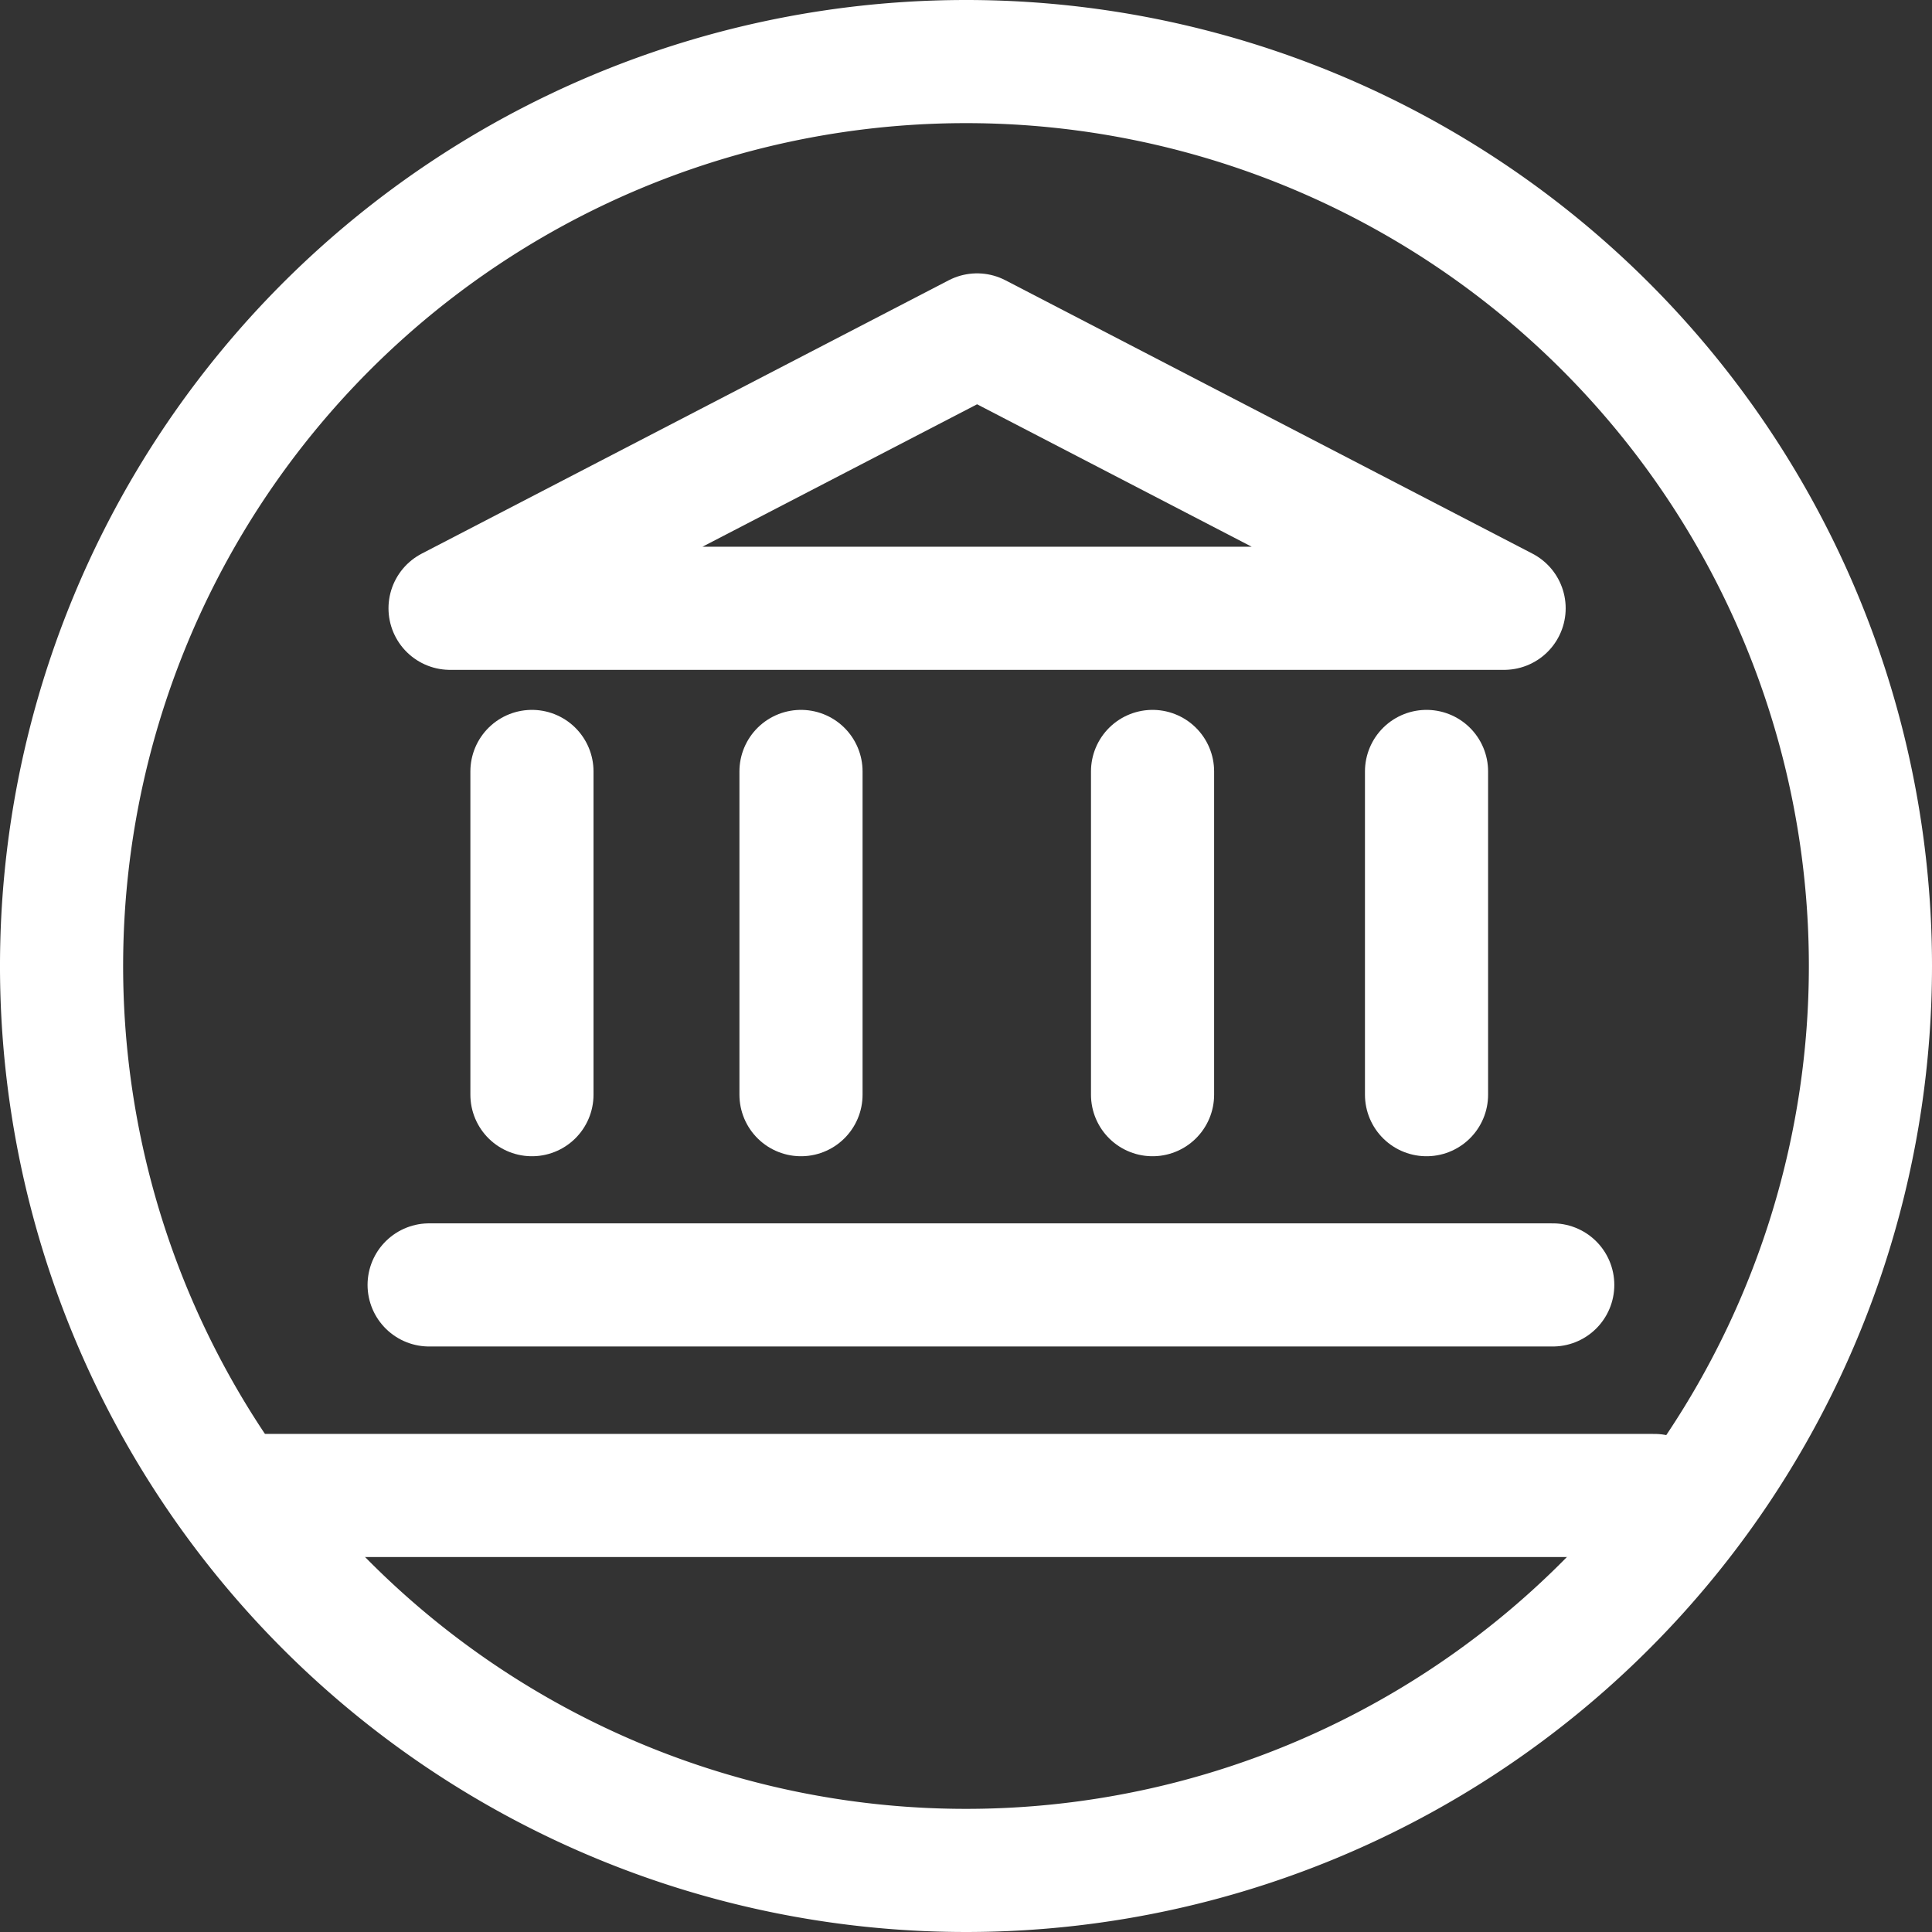
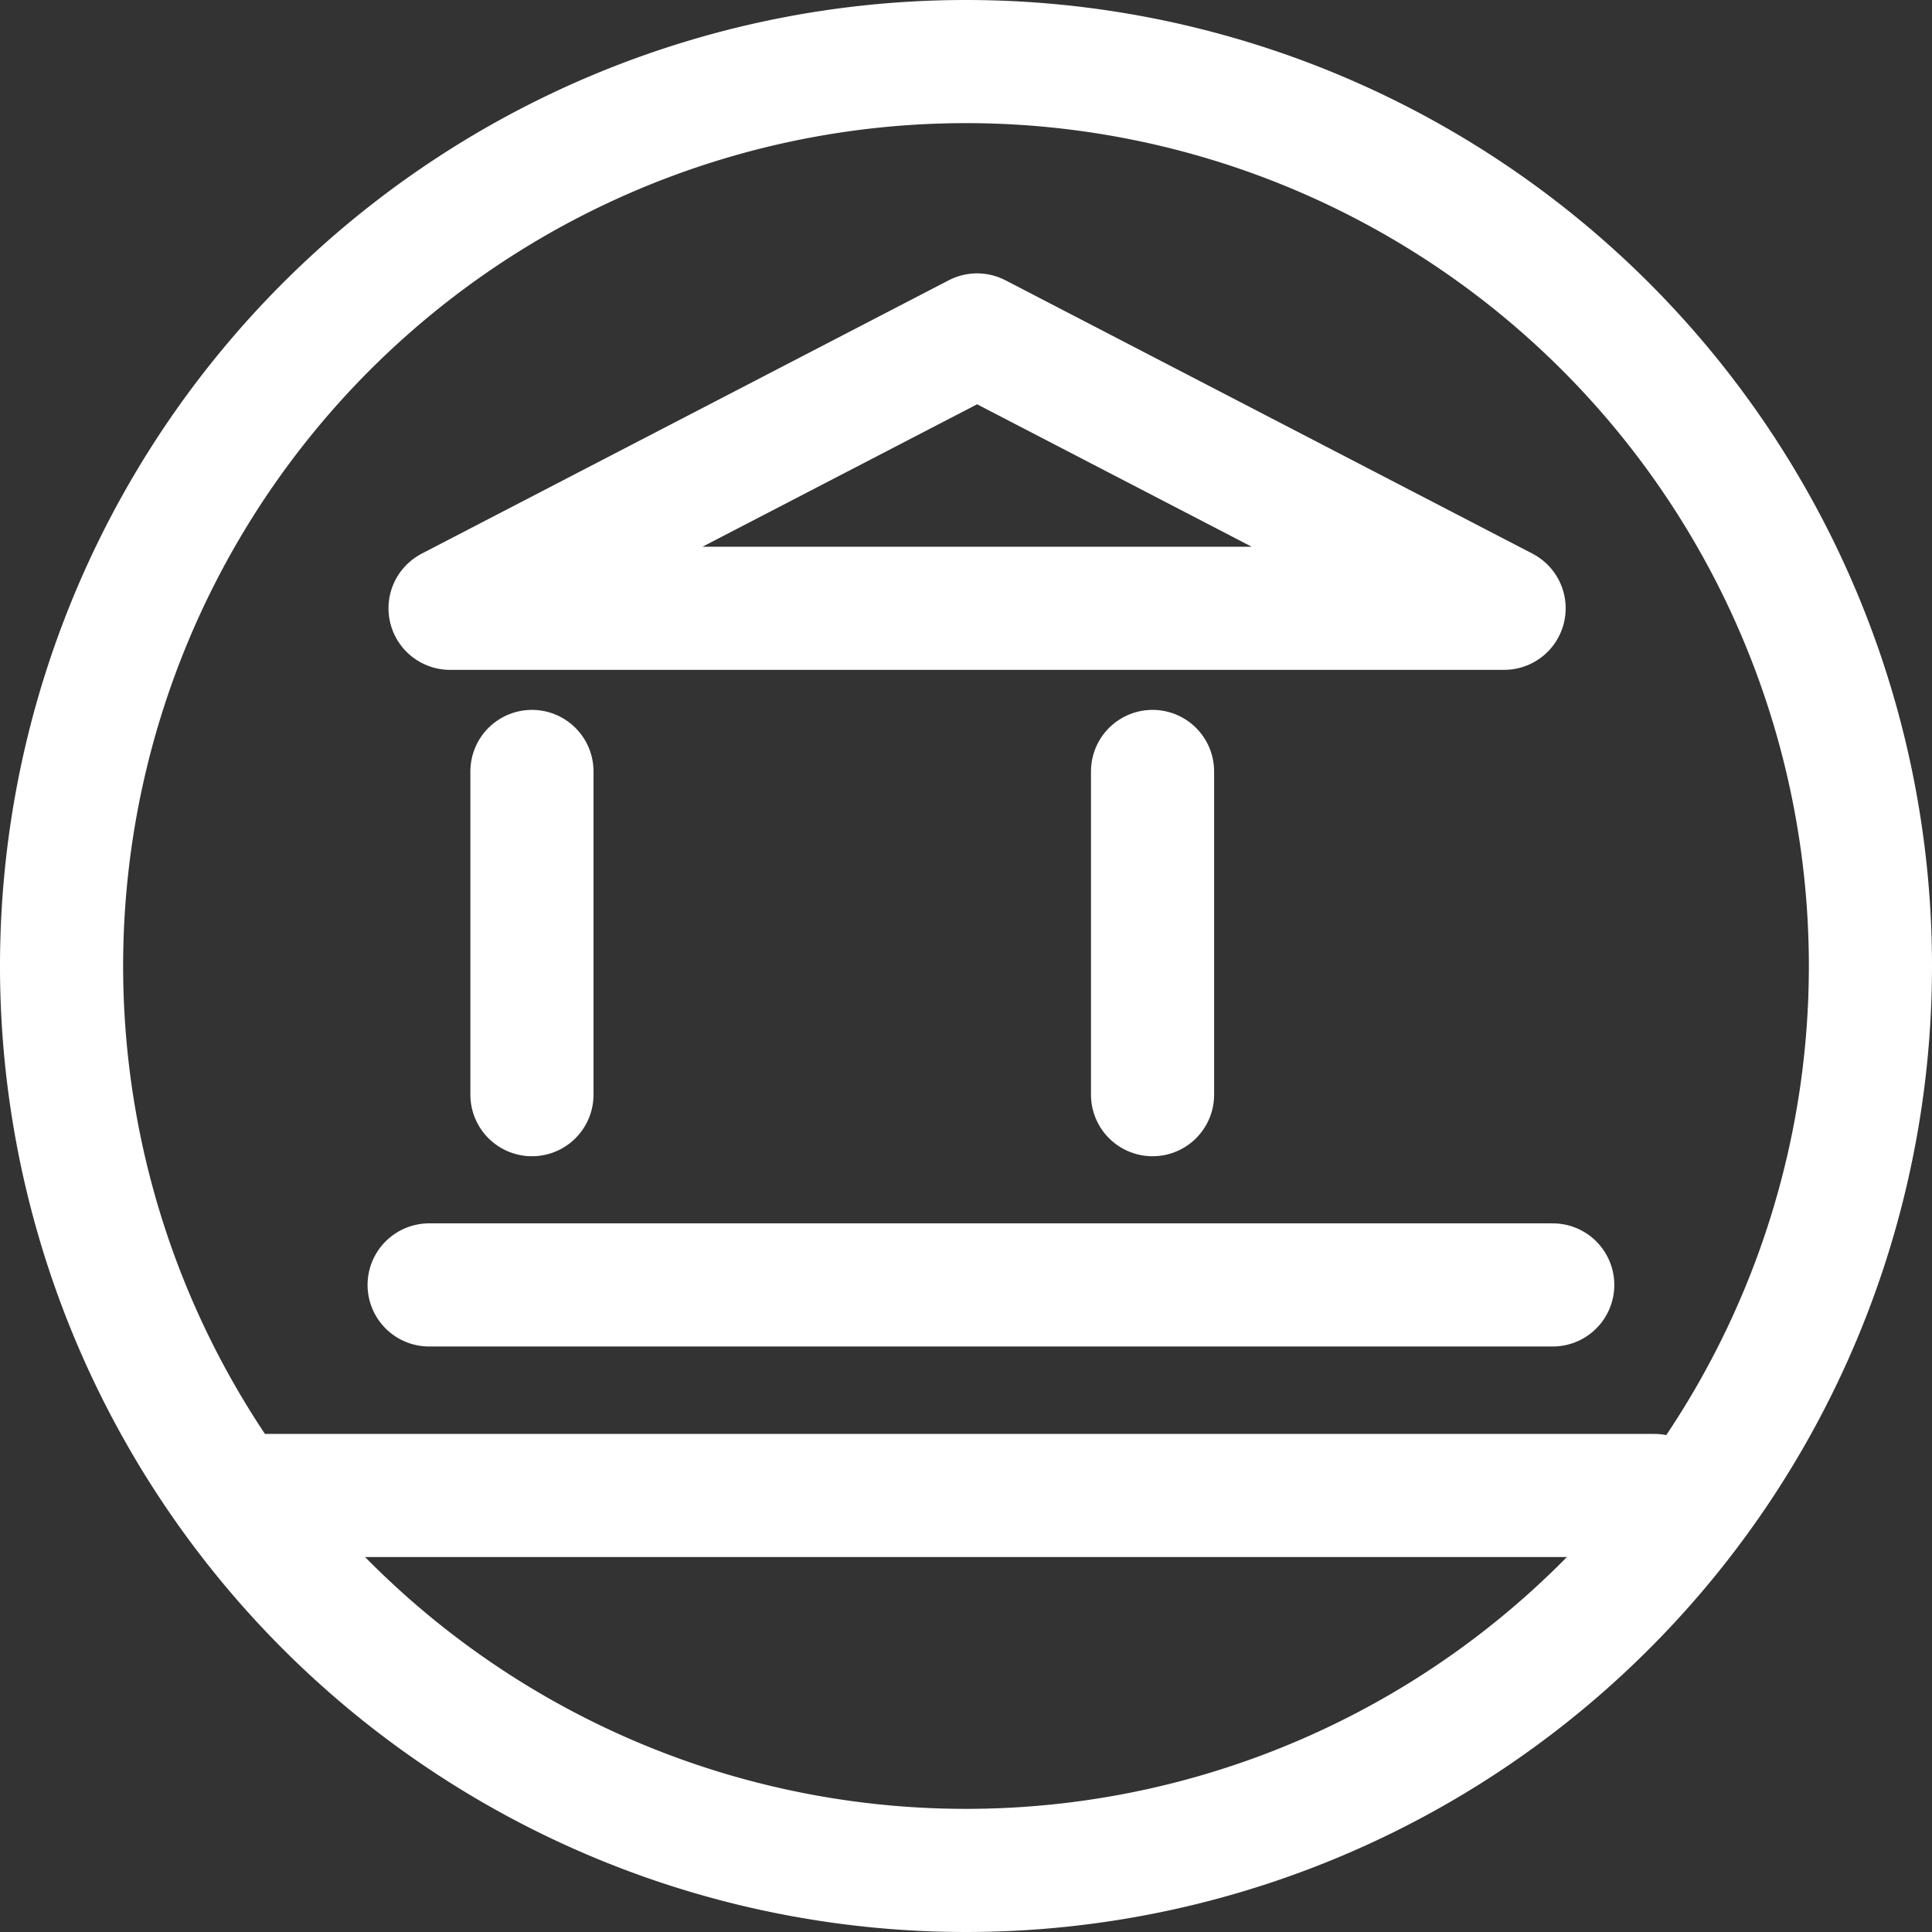
<svg xmlns="http://www.w3.org/2000/svg" viewBox="0 0 31.38 31.38">
  <rect x="0" y="0" width="31.38" height="31.38" fill="#333333" stroke="none" />
  <defs>
    <style>.cls-1,.cls-2{fill:none;stroke:#fff;stroke-width:2px;}.cls-1{stroke-miterlimit:10;}.cls-2{stroke-linecap:round;stroke-linejoin:round;}</style>
  </defs>
  <title>icon-bankers-white</title>
  <g id="Layer_2" data-name="Layer 2">
    <g id="Layer_1-2" data-name="Layer 1">
      <path class="cls-1" d="M30.38,15.69A14.69,14.69,0,1,1,15.69,1,14.69,14.69,0,0,1,30.38,15.69Z" />
      <line class="cls-2" x1="26.87" y1="24.29" x2="4.27" y2="24.29" />
      <line class="cls-2" x1="25.22" y1="20.87" x2="6.97" y2="20.87" />
-       <line class="cls-2" x1="13.01" y1="12.53" x2="13.01" y2="17.78" />
      <line class="cls-2" x1="8.64" y1="12.53" x2="8.64" y2="17.78" />
      <line class="cls-2" x1="18.72" y1="12.53" x2="18.72" y2="17.78" />
-       <line class="cls-2" x1="23.17" y1="12.53" x2="23.17" y2="17.78" />
      <polygon class="cls-2" points="24.43 9.88 7.31 9.88 15.87 5.44 24.43 9.88" />
    </g>
  </g>
</svg>